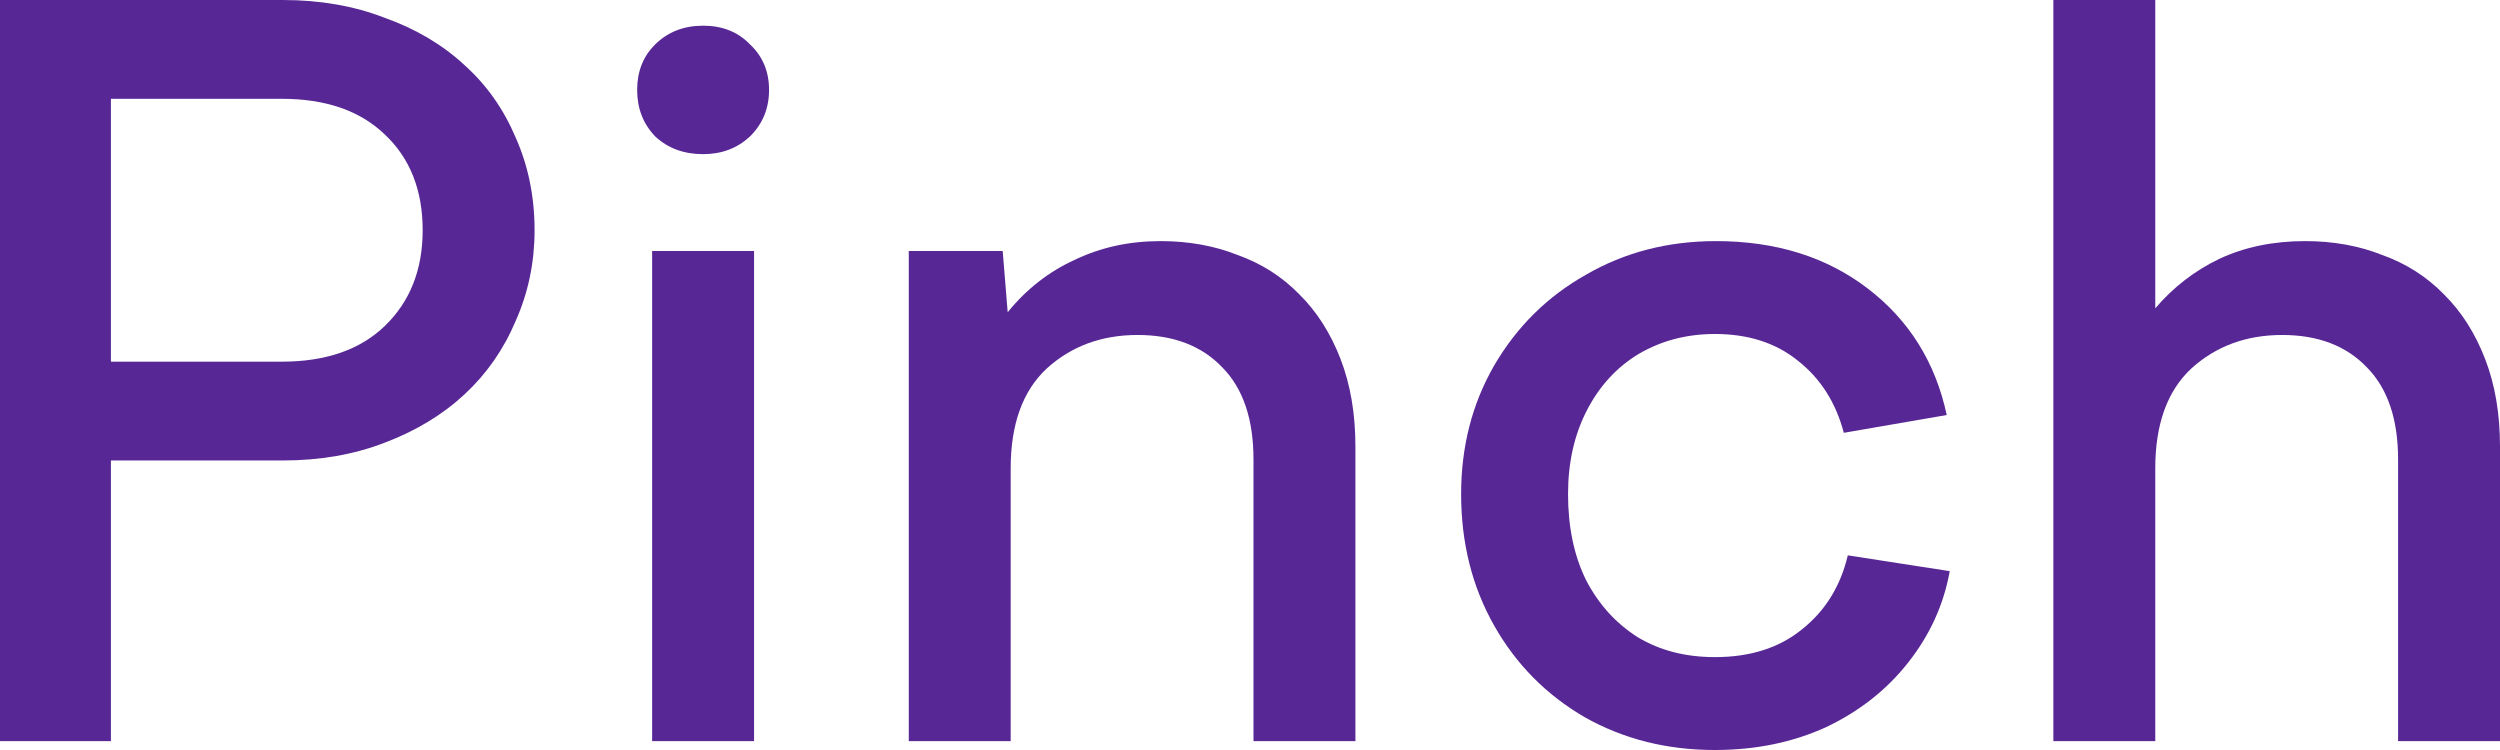
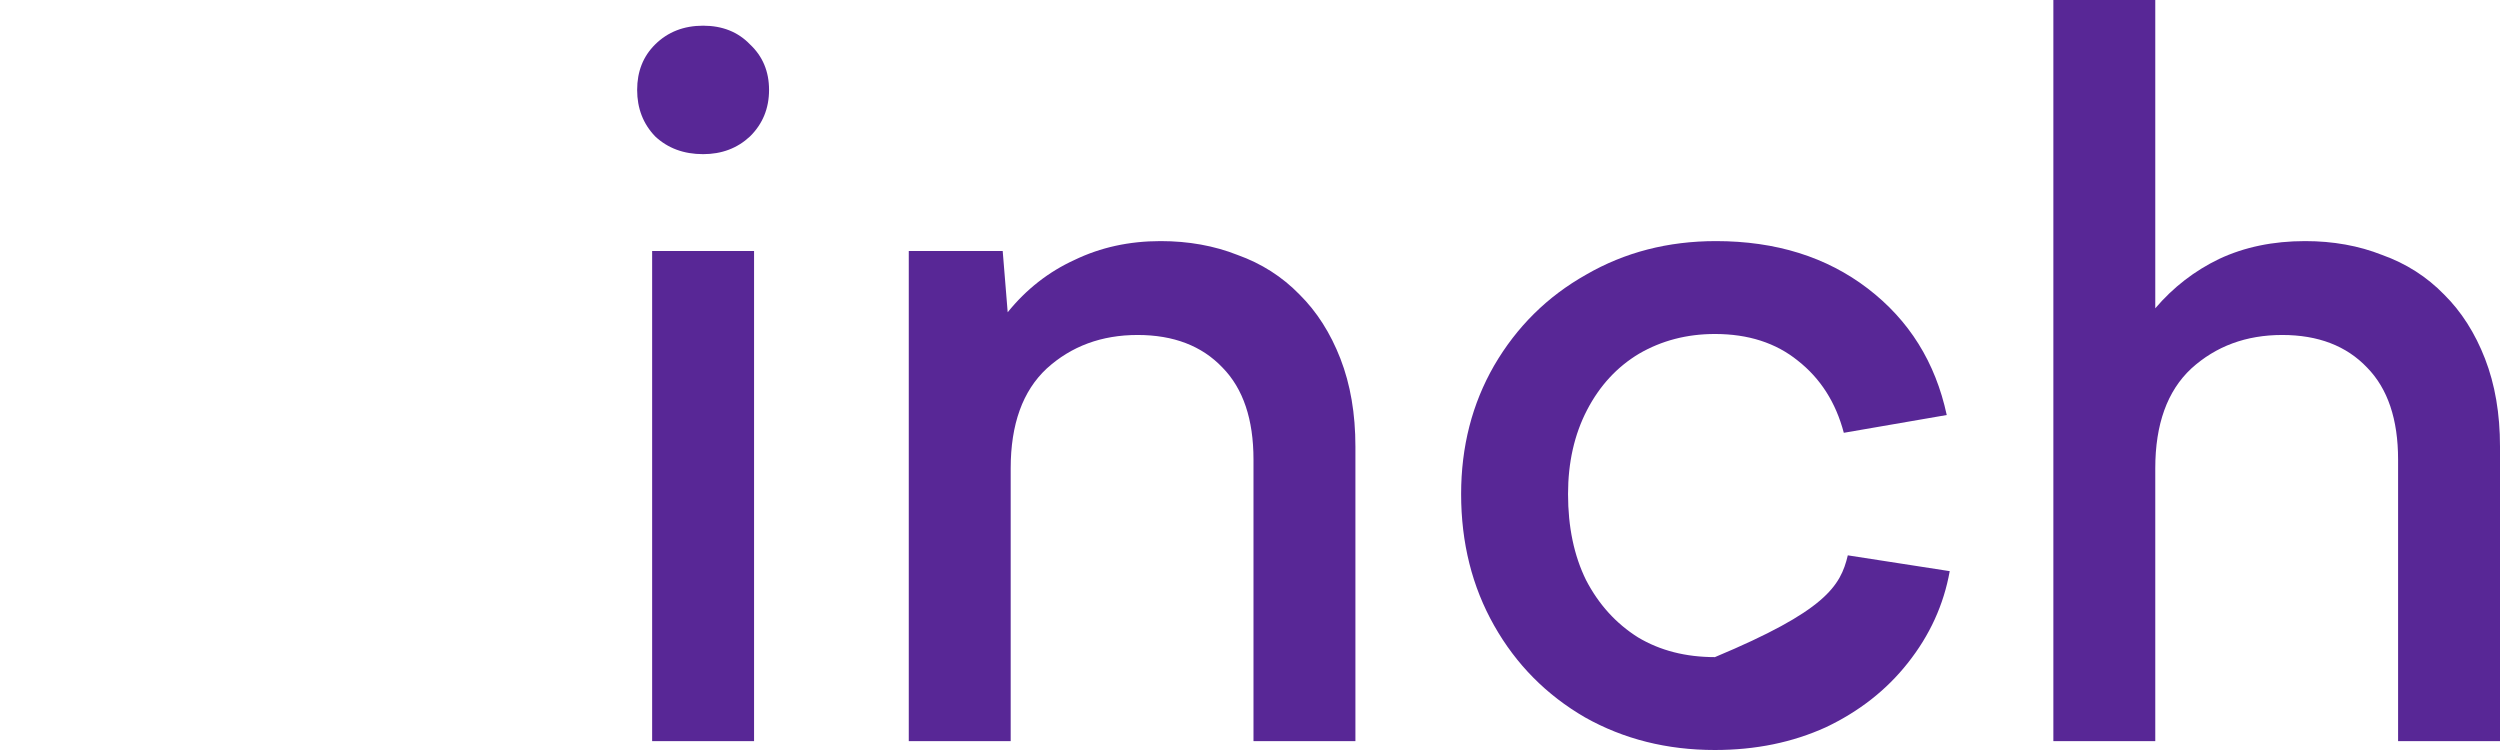
<svg xmlns="http://www.w3.org/2000/svg" width="200" height="60" viewBox="0 0 200 60" fill="none">
-   <path d="M0 0H22.622C25.606 0 28.324 0.474 30.775 1.423C33.28 2.319 35.412 3.584 37.17 5.217C38.929 6.798 40.288 8.722 41.247 10.988C42.259 13.254 42.766 15.731 42.766 18.419C42.766 21.001 42.259 23.426 41.247 25.692C40.288 27.958 38.929 29.908 37.17 31.541C35.412 33.175 33.28 34.466 30.775 35.415C28.324 36.364 25.606 36.838 22.622 36.838H8.873V59.288H0V0ZM22.542 28.933C26.059 28.933 28.803 27.984 30.775 26.087C32.8 24.137 33.813 21.581 33.813 18.419C33.813 15.204 32.8 12.648 30.775 10.751C28.803 8.854 26.059 7.905 22.542 7.905H8.873V28.933H22.542Z" fill="#582796" />
  <path d="M52.171 59.288V20.079H60.325V59.288H52.171ZM50.972 7.194C50.972 5.718 51.452 4.506 52.411 3.557C53.423 2.556 54.703 2.055 56.248 2.055C57.793 2.055 59.046 2.556 60.005 3.557C61.017 4.506 61.524 5.718 61.524 7.194C61.524 8.669 61.017 9.908 60.005 10.909C58.992 11.858 57.74 12.332 56.248 12.332C54.703 12.332 53.423 11.858 52.411 10.909C51.452 9.908 50.972 8.669 50.972 7.194Z" fill="#582796" />
  <path d="M72.702 59.288V20.079H80.216L80.615 24.98C82.107 23.136 83.893 21.739 85.971 20.791C88.049 19.789 90.341 19.288 92.845 19.288C95.084 19.288 97.135 19.657 99.001 20.395C100.919 21.08 102.571 22.134 103.957 23.557C105.342 24.927 106.435 26.64 107.234 28.696C108.033 30.751 108.433 33.096 108.433 35.731V59.288H100.279V36.759C100.279 33.544 99.454 31.093 97.801 29.407C96.149 27.668 93.885 26.798 91.007 26.798C88.129 26.798 85.704 27.694 83.733 29.486C81.814 31.278 80.855 33.939 80.855 37.47V59.288H72.702Z" fill="#582796" />
-   <path d="M116.89 39.526C116.89 35.731 117.769 32.306 119.528 29.249C121.34 26.14 123.791 23.715 126.882 21.976C129.973 20.184 133.437 19.288 137.273 19.288C142.07 19.288 146.12 20.553 149.424 23.083C152.728 25.613 154.833 28.985 155.739 33.202L147.505 34.624C146.866 32.2 145.64 30.277 143.828 28.854C142.07 27.431 139.858 26.719 137.194 26.719C134.955 26.719 132.93 27.246 131.118 28.3C129.36 29.354 127.974 30.856 126.962 32.806C125.949 34.756 125.443 36.996 125.443 39.526C125.443 42.161 125.923 44.453 126.882 46.403C127.894 48.353 129.28 49.881 131.039 50.988C132.797 52.042 134.849 52.569 137.194 52.569C140.018 52.569 142.336 51.831 144.148 50.356C146.013 48.88 147.239 46.904 147.825 44.427L155.978 45.692C155.499 48.379 154.38 50.83 152.621 53.044C150.916 55.204 148.731 56.917 146.066 58.182C143.402 59.394 140.444 60 137.194 60C133.357 60 129.893 59.13 126.802 57.391C123.711 55.599 121.286 53.149 119.528 50.039C117.769 46.93 116.89 43.426 116.89 39.526Z" fill="#582796" />
+   <path d="M116.89 39.526C116.89 35.731 117.769 32.306 119.528 29.249C121.34 26.14 123.791 23.715 126.882 21.976C129.973 20.184 133.437 19.288 137.273 19.288C142.07 19.288 146.12 20.553 149.424 23.083C152.728 25.613 154.833 28.985 155.739 33.202L147.505 34.624C146.866 32.2 145.64 30.277 143.828 28.854C142.07 27.431 139.858 26.719 137.194 26.719C134.955 26.719 132.93 27.246 131.118 28.3C129.36 29.354 127.974 30.856 126.962 32.806C125.949 34.756 125.443 36.996 125.443 39.526C125.443 42.161 125.923 44.453 126.882 46.403C127.894 48.353 129.28 49.881 131.039 50.988C132.797 52.042 134.849 52.569 137.194 52.569C146.013 48.88 147.239 46.904 147.825 44.427L155.978 45.692C155.499 48.379 154.38 50.83 152.621 53.044C150.916 55.204 148.731 56.917 146.066 58.182C143.402 59.394 140.444 60 137.194 60C133.357 60 129.893 59.13 126.802 57.391C123.711 55.599 121.286 53.149 119.528 50.039C117.769 46.93 116.89 43.426 116.89 39.526Z" fill="#582796" />
  <path d="M164.269 59.288V0H172.422V24.664C173.861 22.978 175.566 21.66 177.538 20.712C179.563 19.763 181.855 19.288 184.413 19.288C186.651 19.288 188.702 19.657 190.568 20.395C192.486 21.08 194.138 22.134 195.524 23.557C196.909 24.927 198.002 26.64 198.801 28.696C199.6 30.751 200 33.096 200 35.731V59.288H191.847V36.759C191.847 33.544 191.021 31.093 189.369 29.407C187.717 27.668 185.452 26.798 182.574 26.798C179.696 26.798 177.272 27.694 175.3 29.486C173.381 31.278 172.422 33.939 172.422 37.47V59.288H164.269Z" fill="#582796" />
</svg>